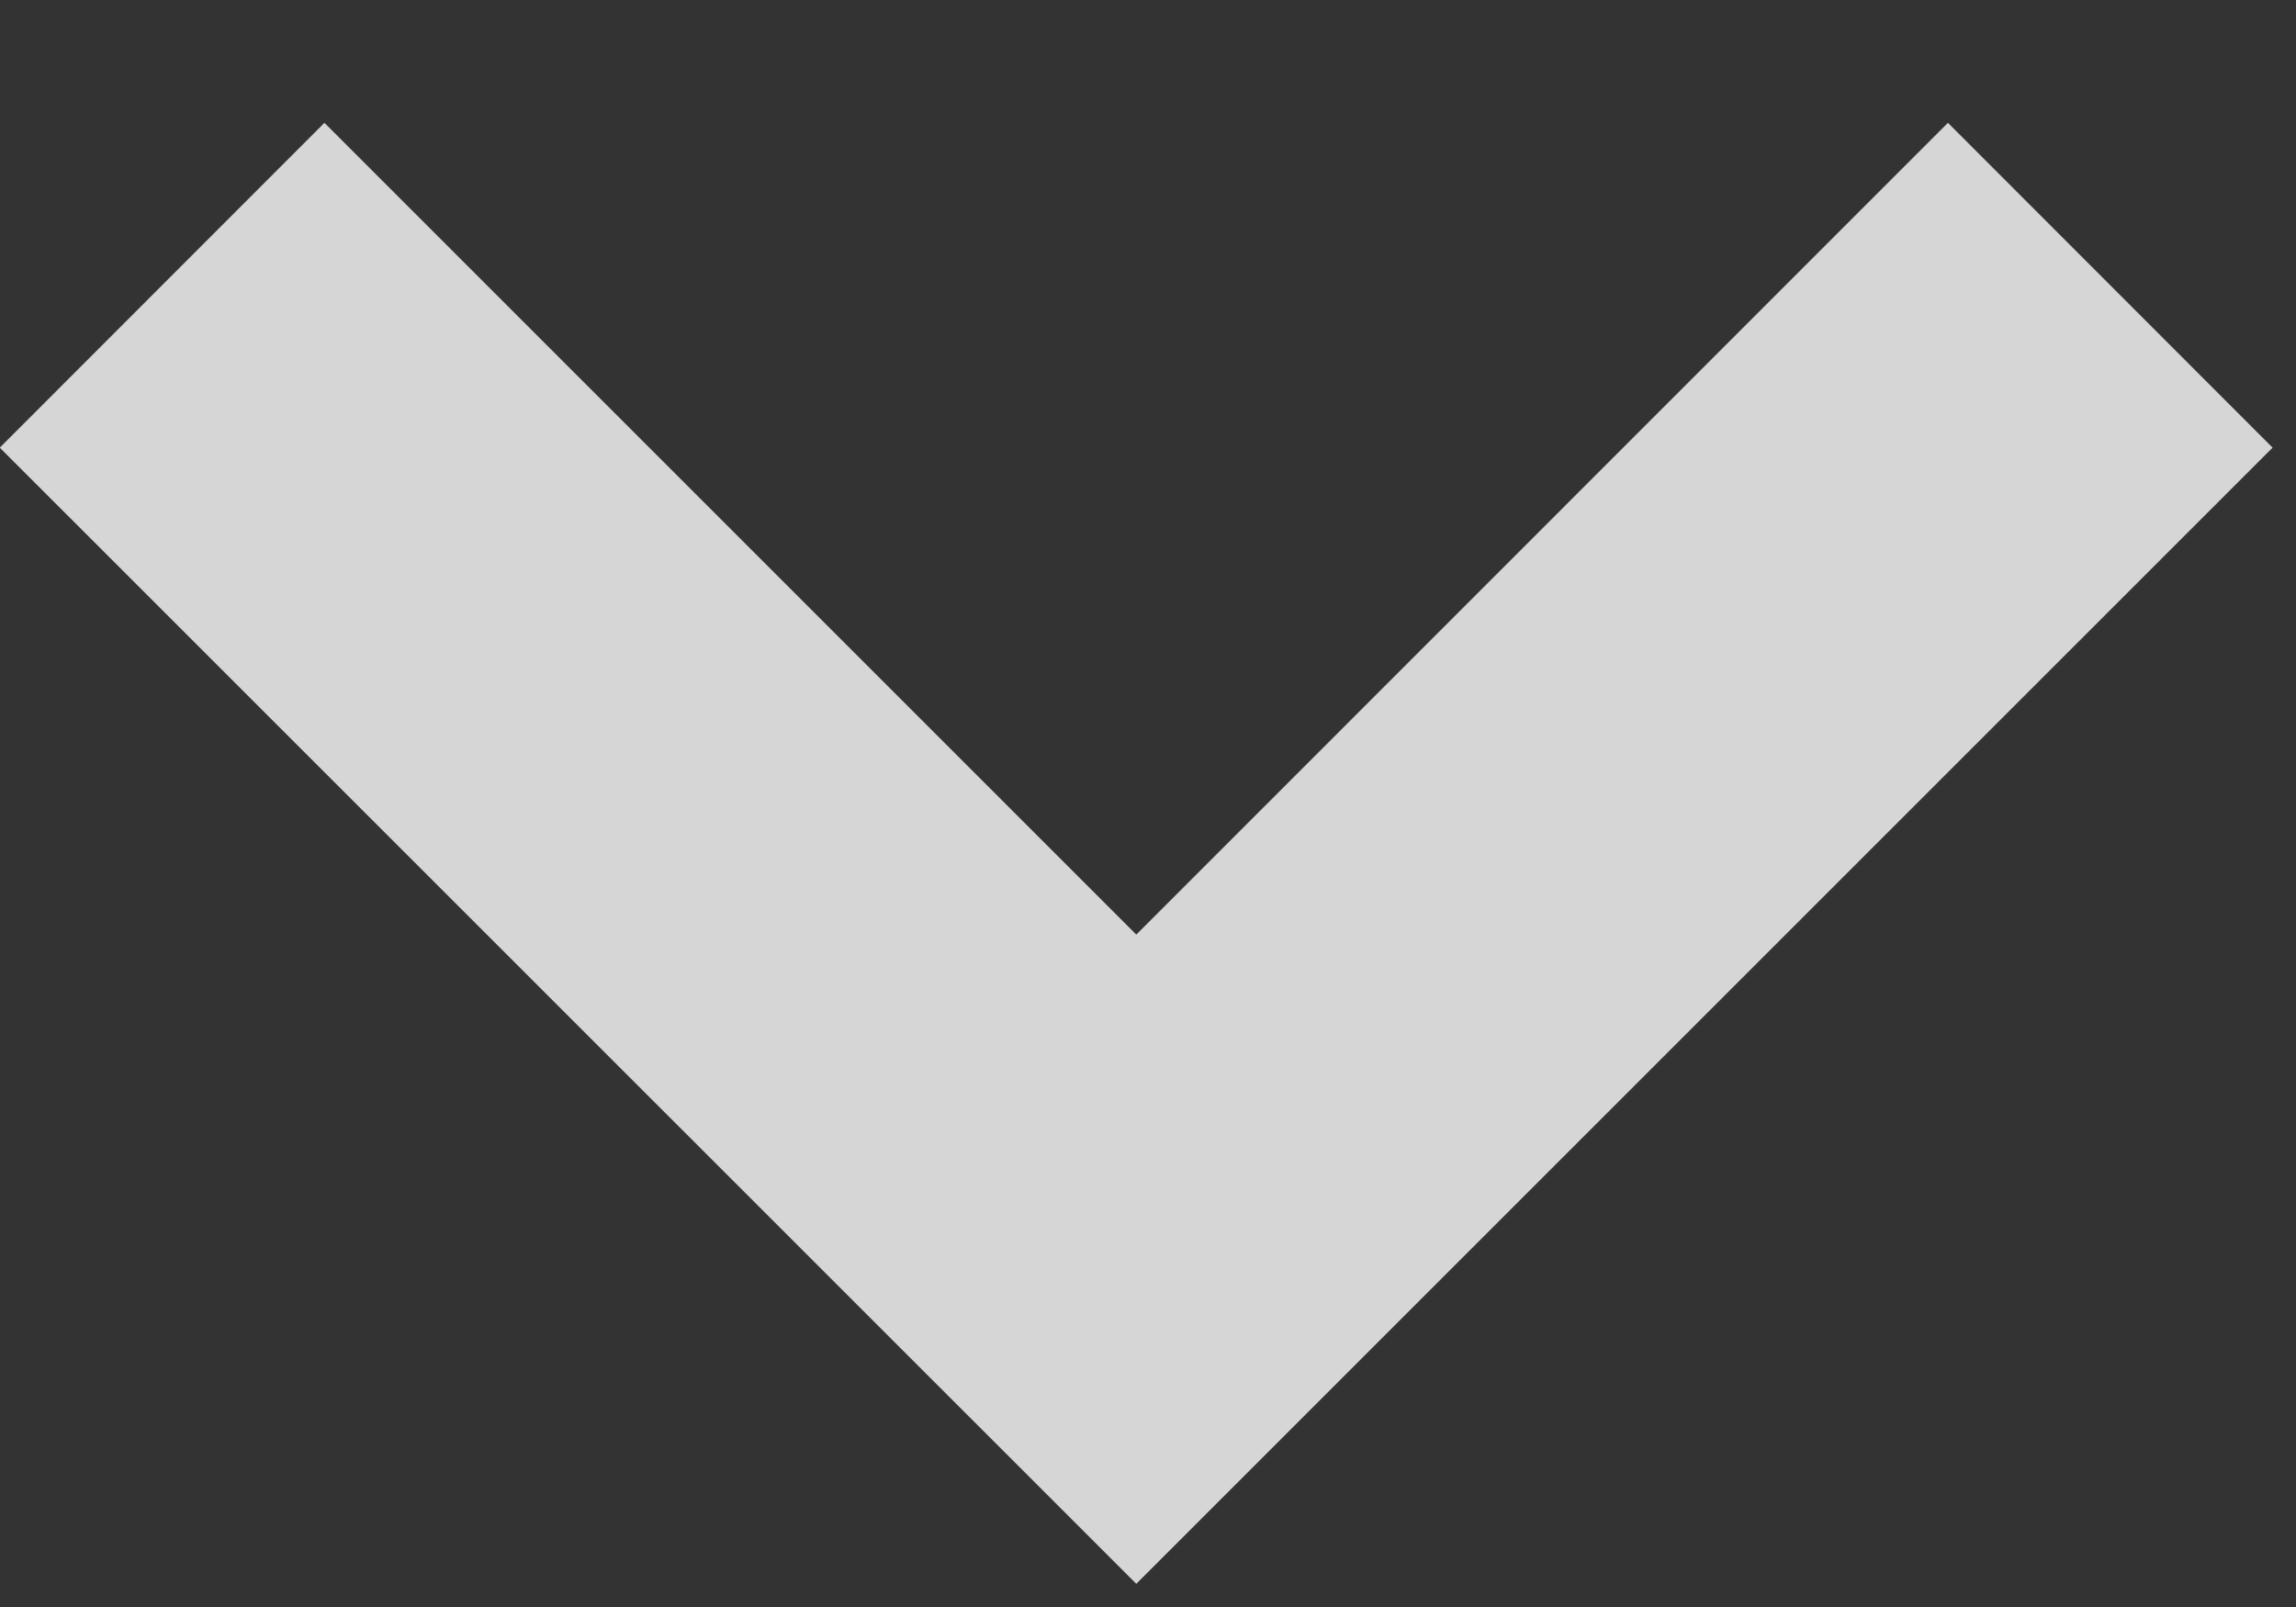
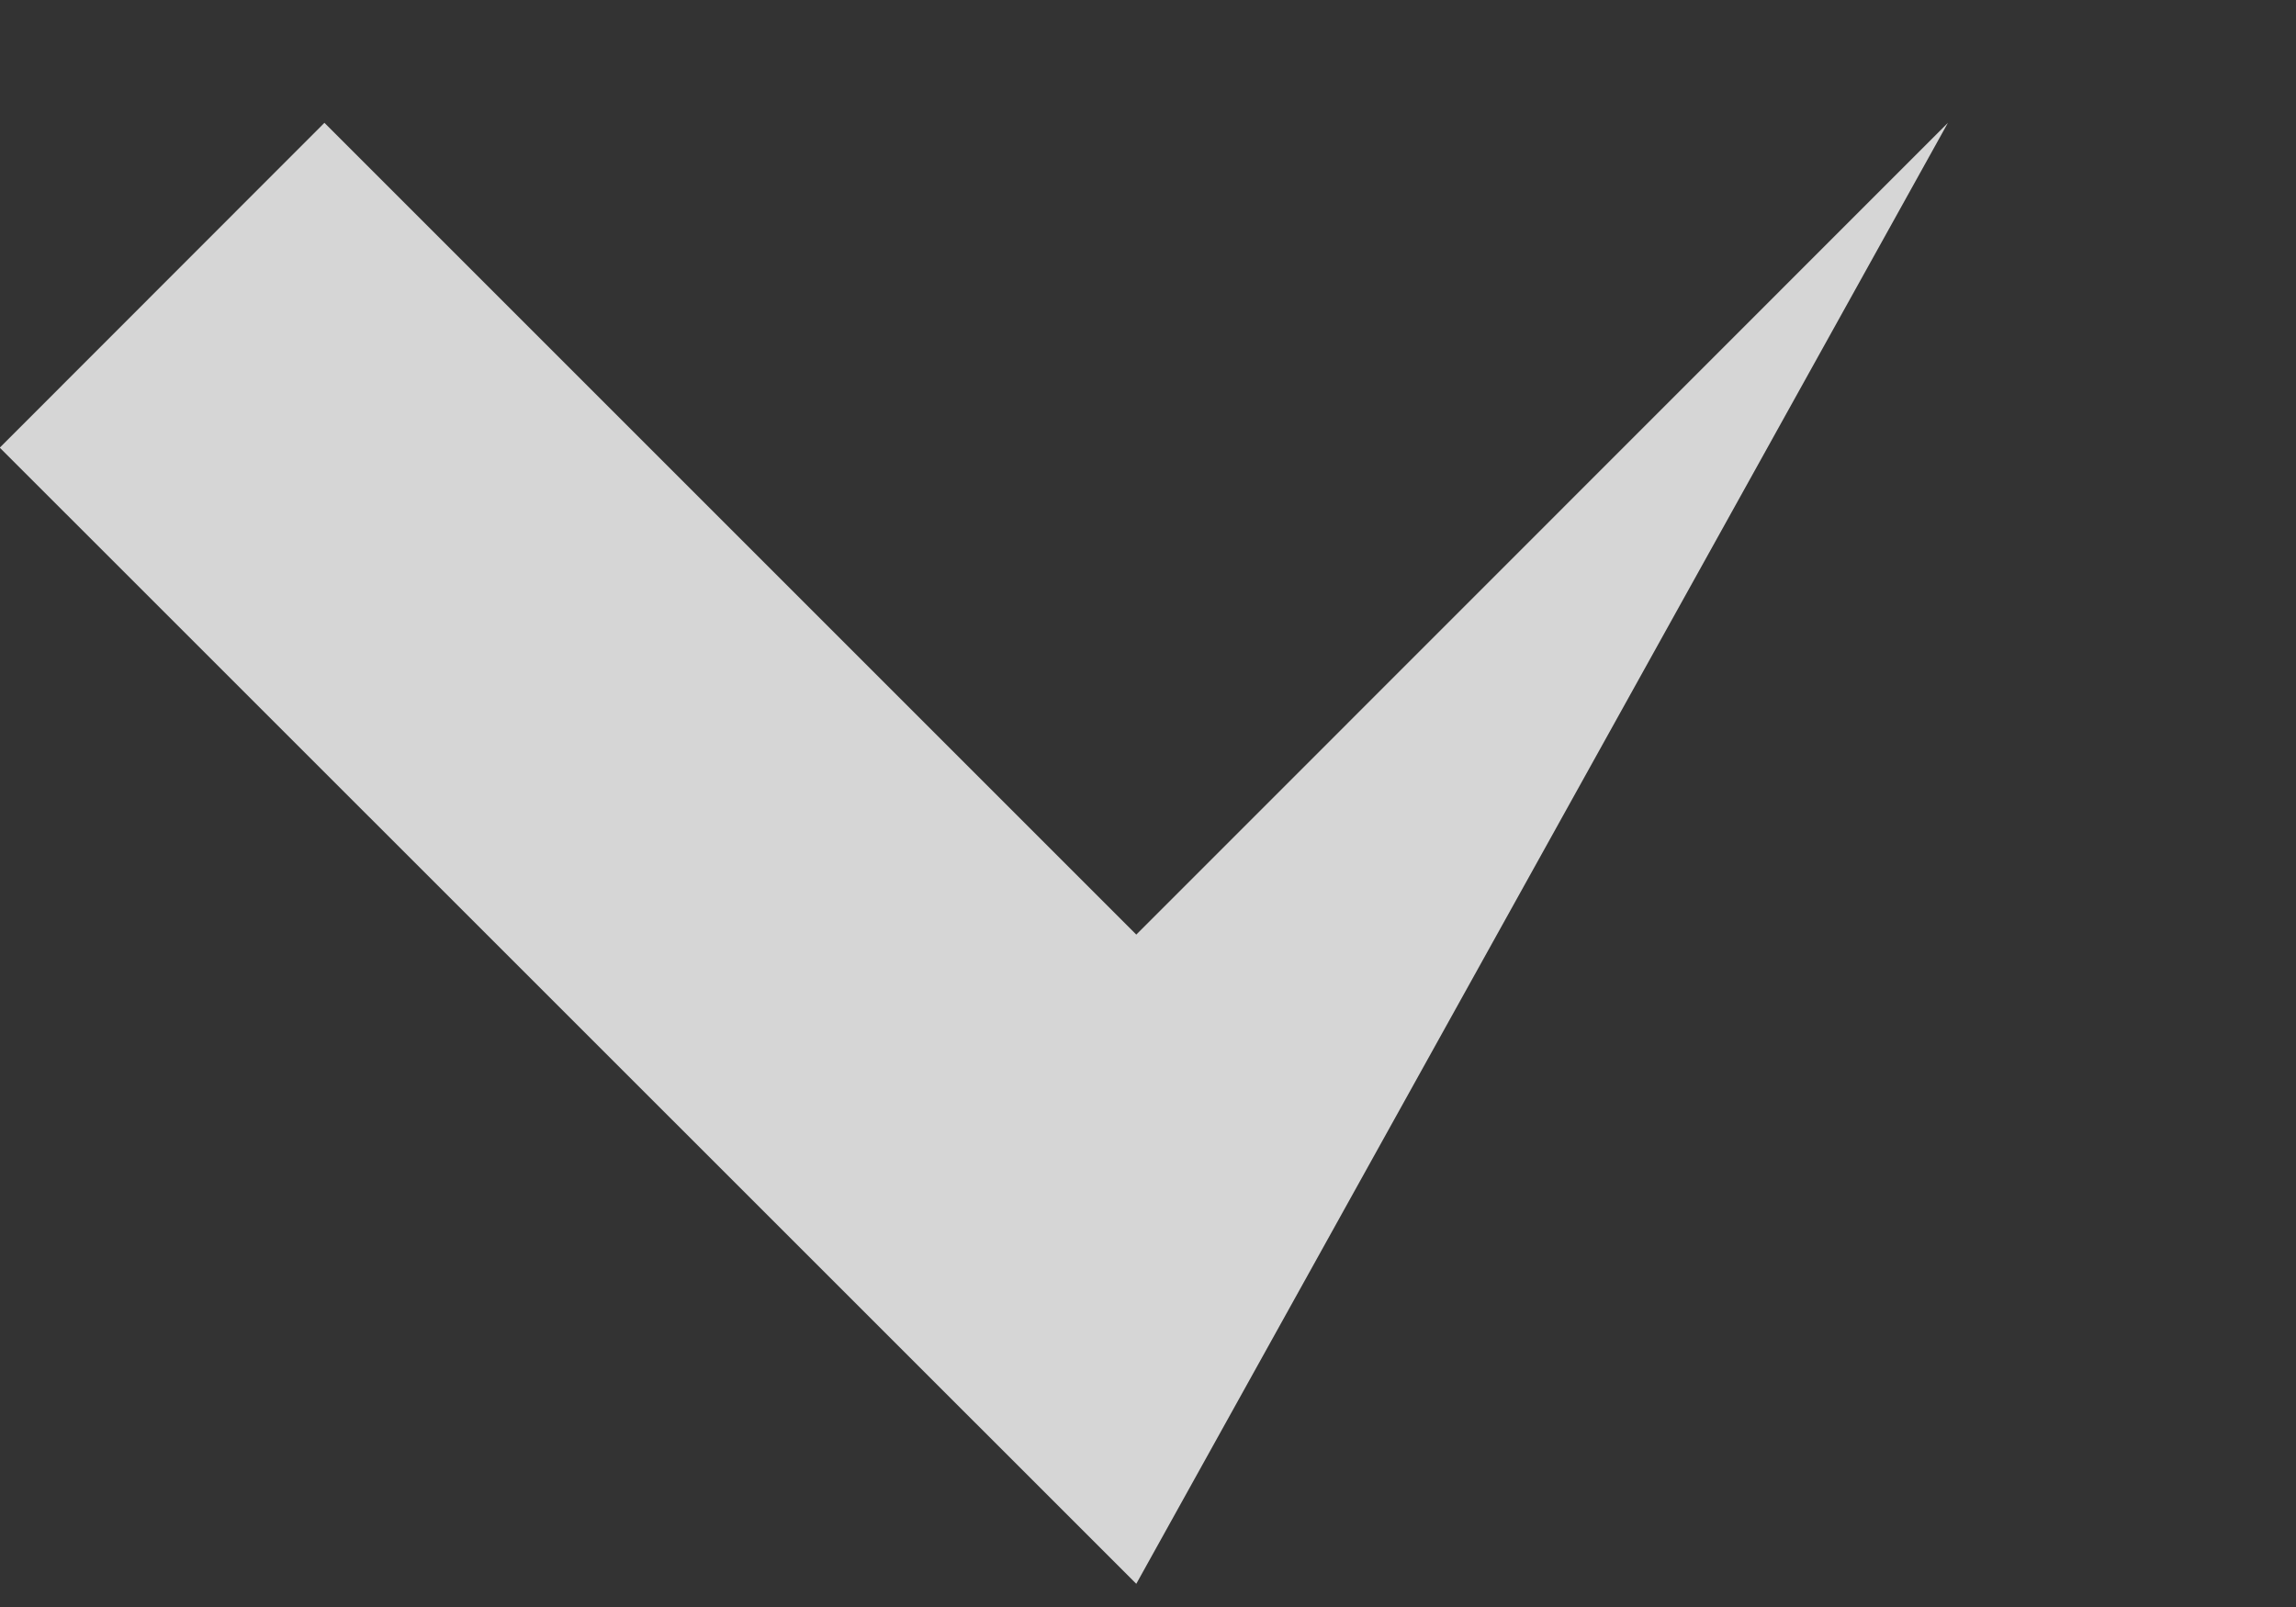
<svg xmlns="http://www.w3.org/2000/svg" width="10" height="7" viewBox="0 0 10 7" fill="none">
  <rect x="0" y="0" width="10" height="7" fill="#333333" stroke="none" />
-   <path fill-rule="evenodd" clip-rule="evenodd" d="M4.949 4.071L8.484 0.535L9.898 1.95L4.949 6.899L-0.001 1.95L1.413 0.535L4.949 4.071Z" fill="white" fill-opacity="0.8" />
+   <path fill-rule="evenodd" clip-rule="evenodd" d="M4.949 4.071L8.484 0.535L4.949 6.899L-0.001 1.95L1.413 0.535L4.949 4.071Z" fill="white" fill-opacity="0.8" />
</svg>